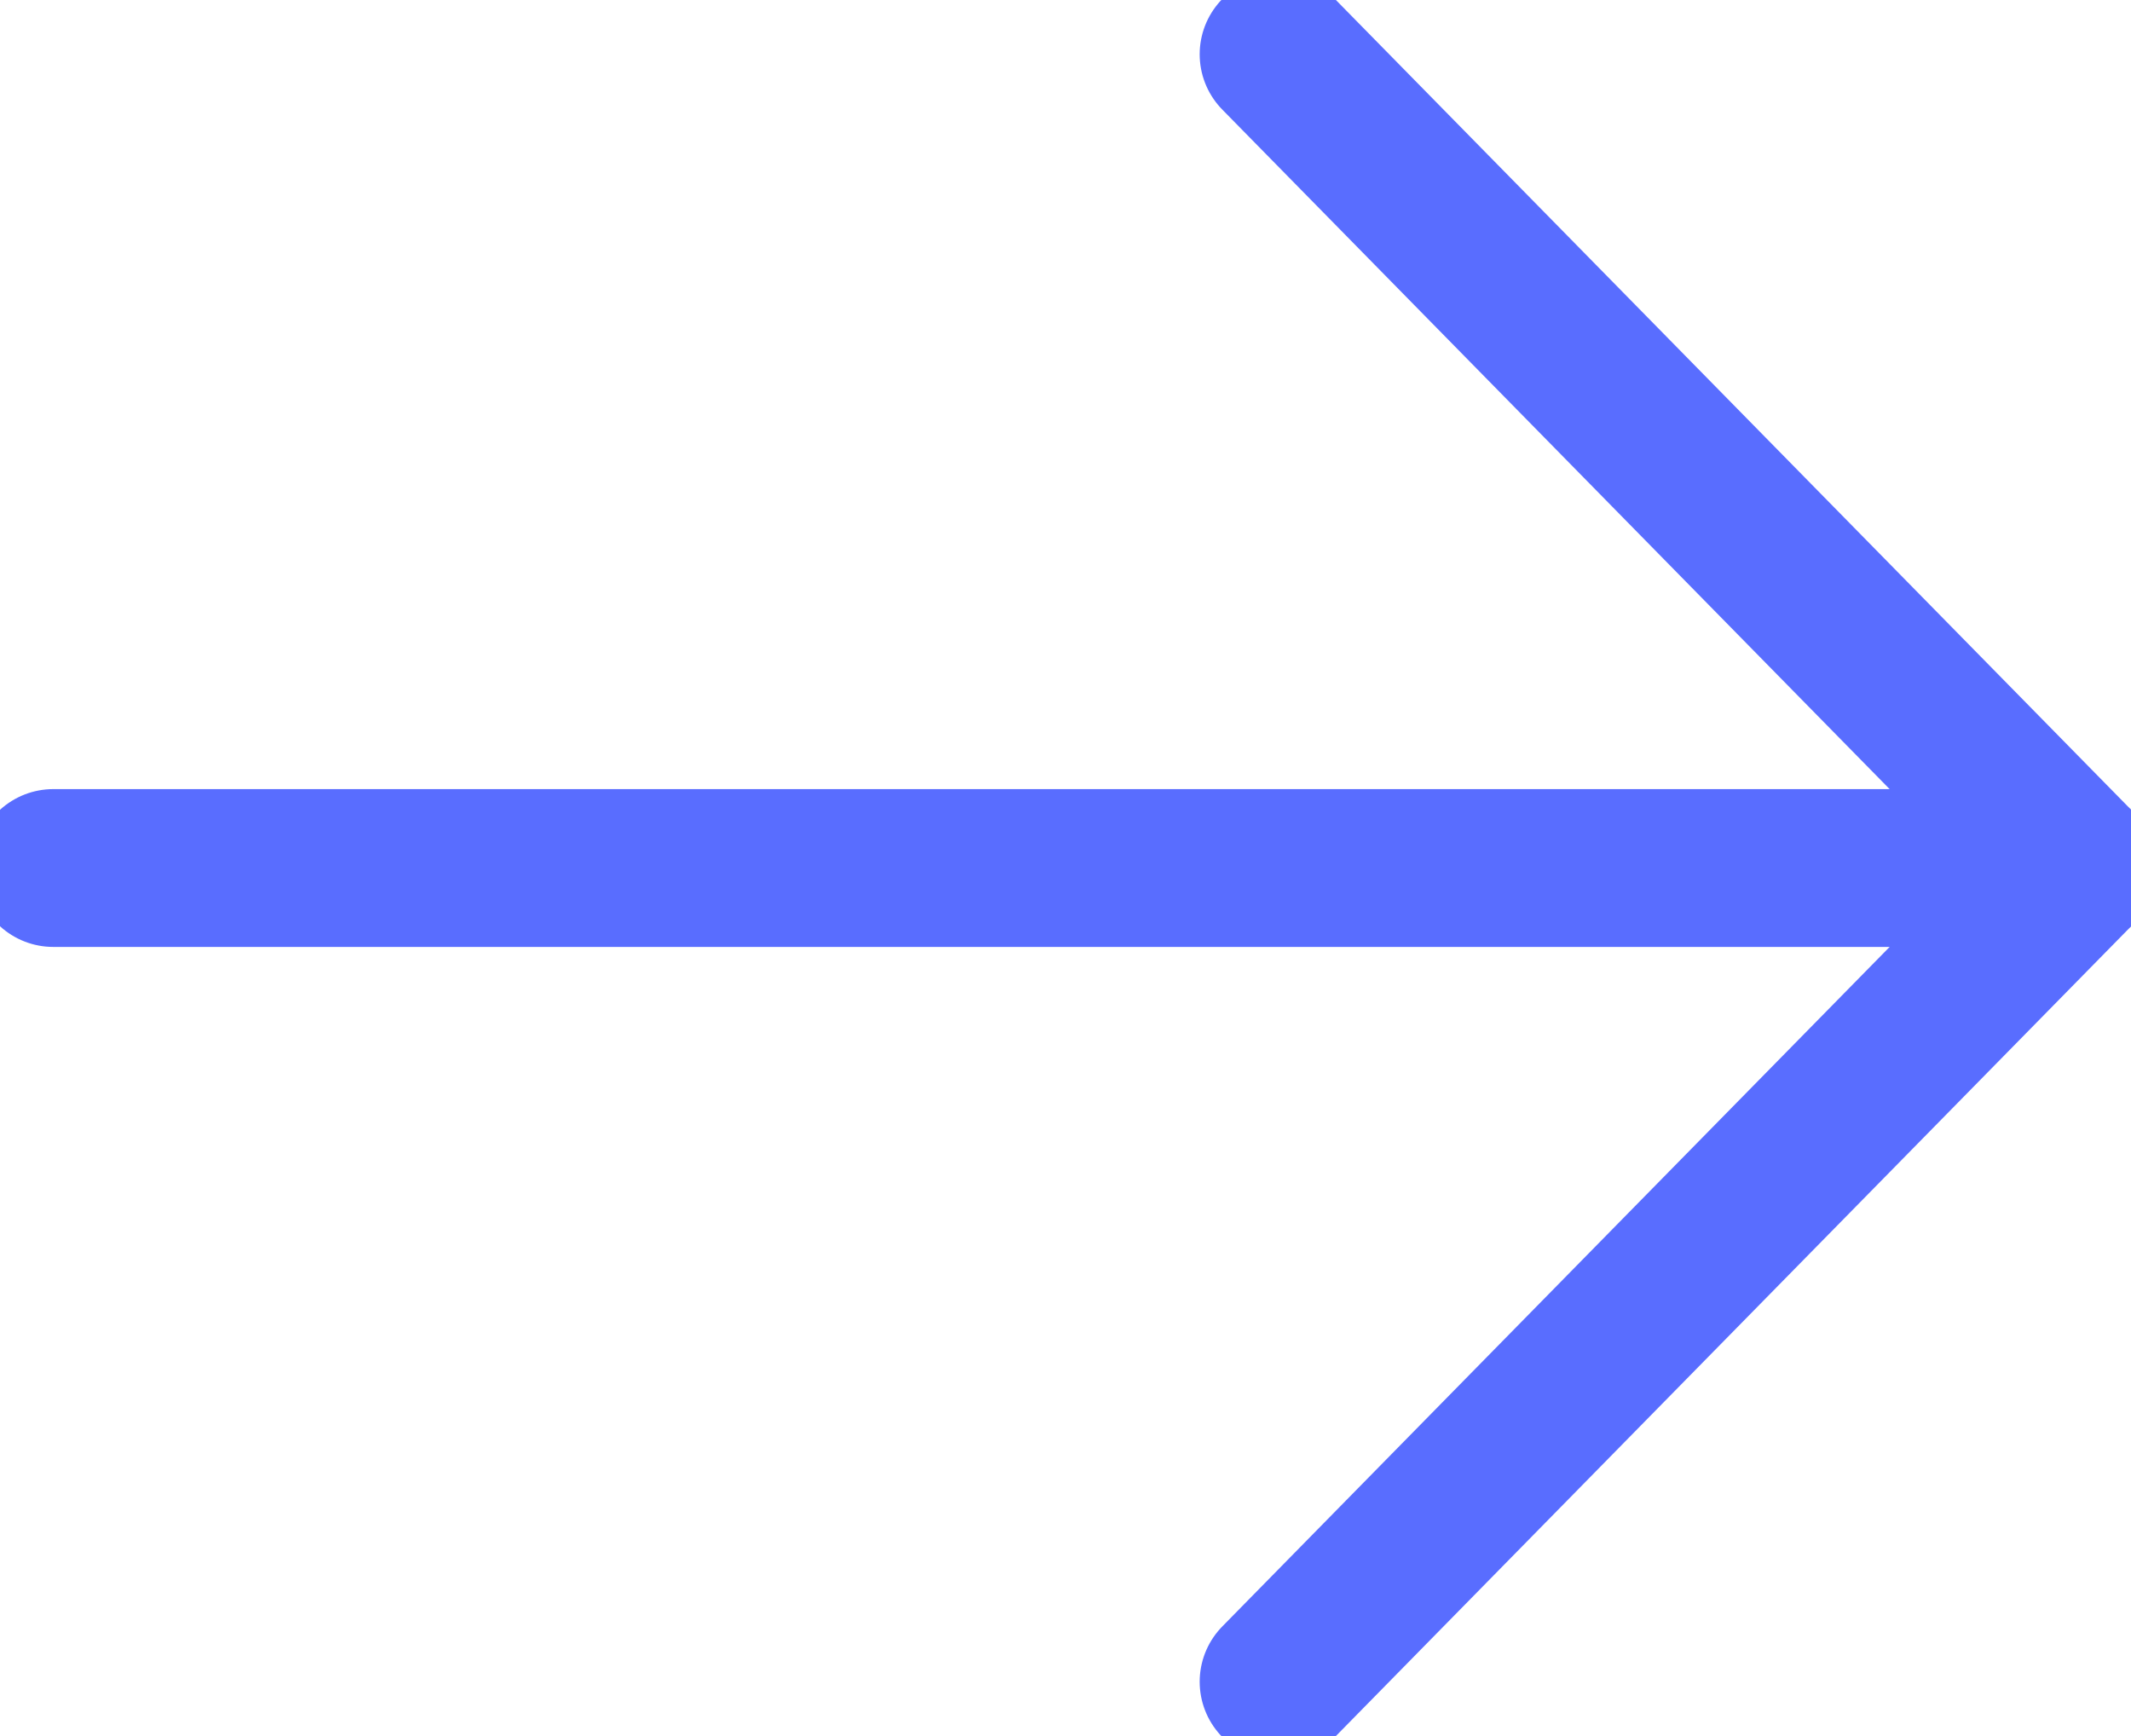
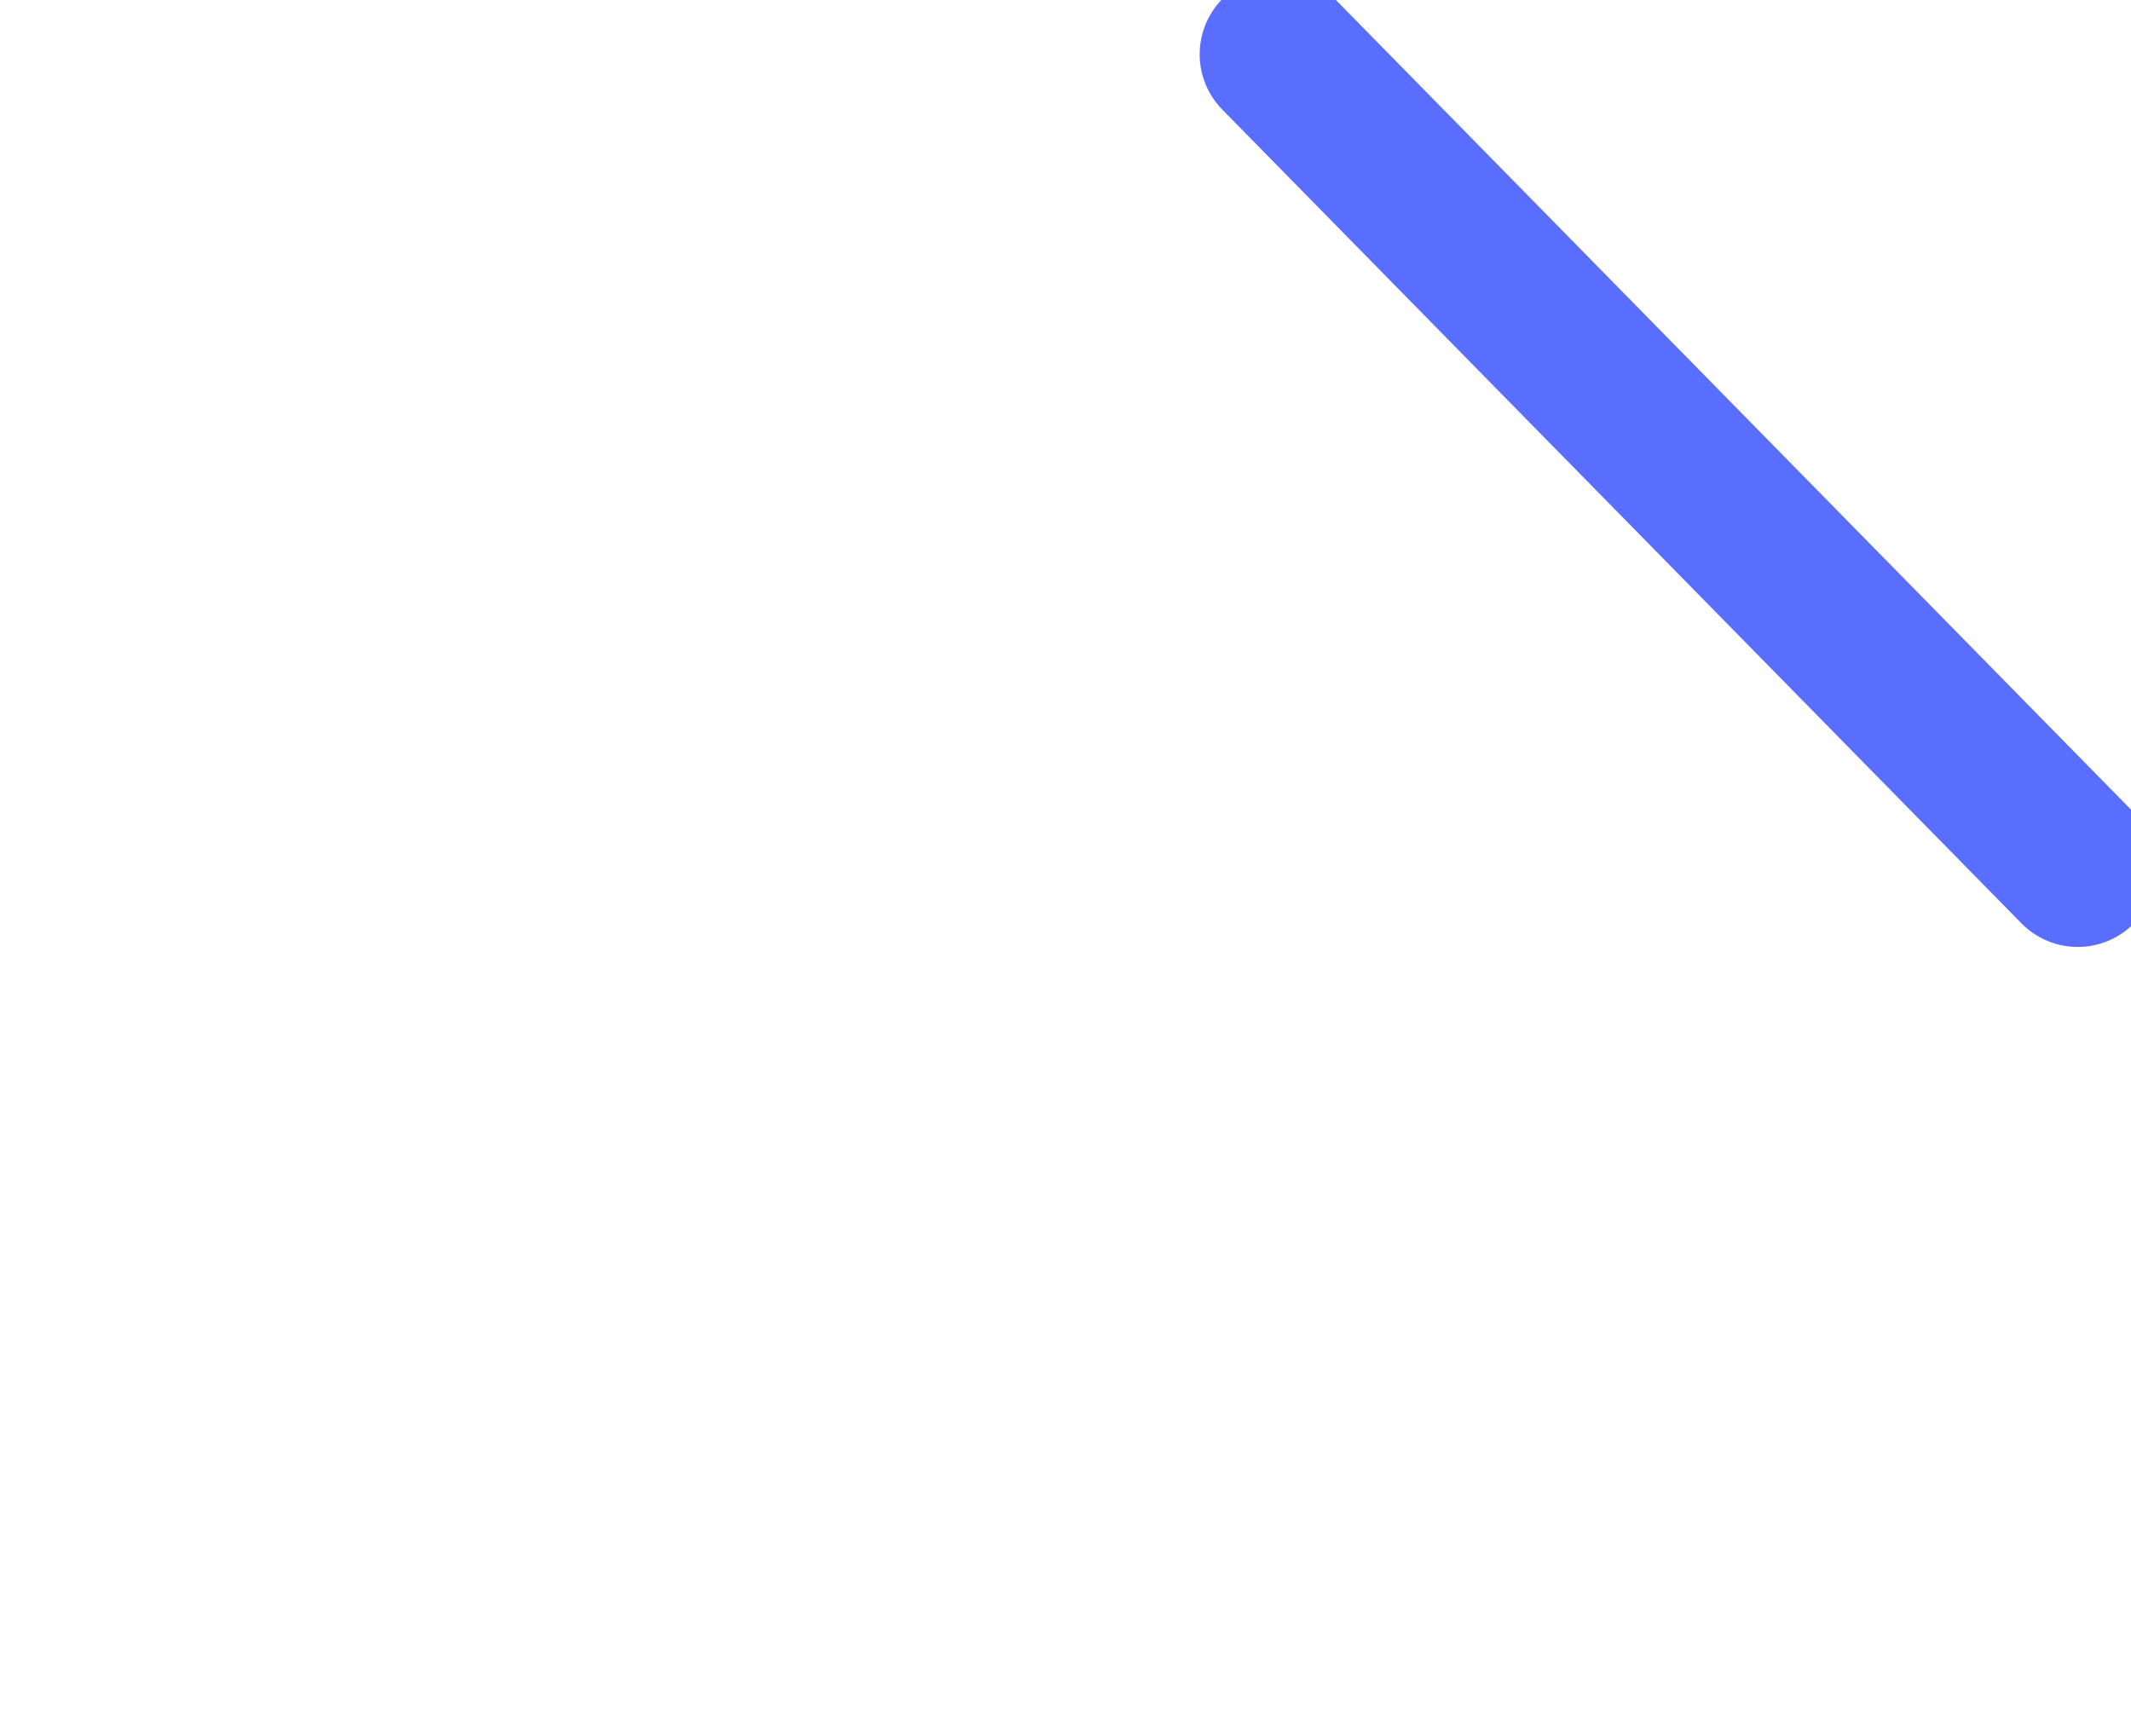
<svg xmlns="http://www.w3.org/2000/svg" width="27" height="22" viewBox="0 0 27 22" fill="none">
  <g clip-path="url(#clip0_3394_184)">
-     <path d="M0.675 11H26.325" stroke="#596DFF" stroke-width="2" stroke-linecap="round" stroke-linejoin="round" />
-     <path d="M16.2 0.688L26.325 11L16.2 21.312" stroke="#596DFF" stroke-width="2" stroke-linecap="round" stroke-linejoin="round" />
+     <path d="M16.2 0.688L26.325 11" stroke="#596DFF" stroke-width="2" stroke-linecap="round" stroke-linejoin="round" />
  </g>
  <defs>
    <clipPath id="clip0_3394_184">
      <rect width="27" height="22" fill="white" />
    </clipPath>
  </defs>
</svg>